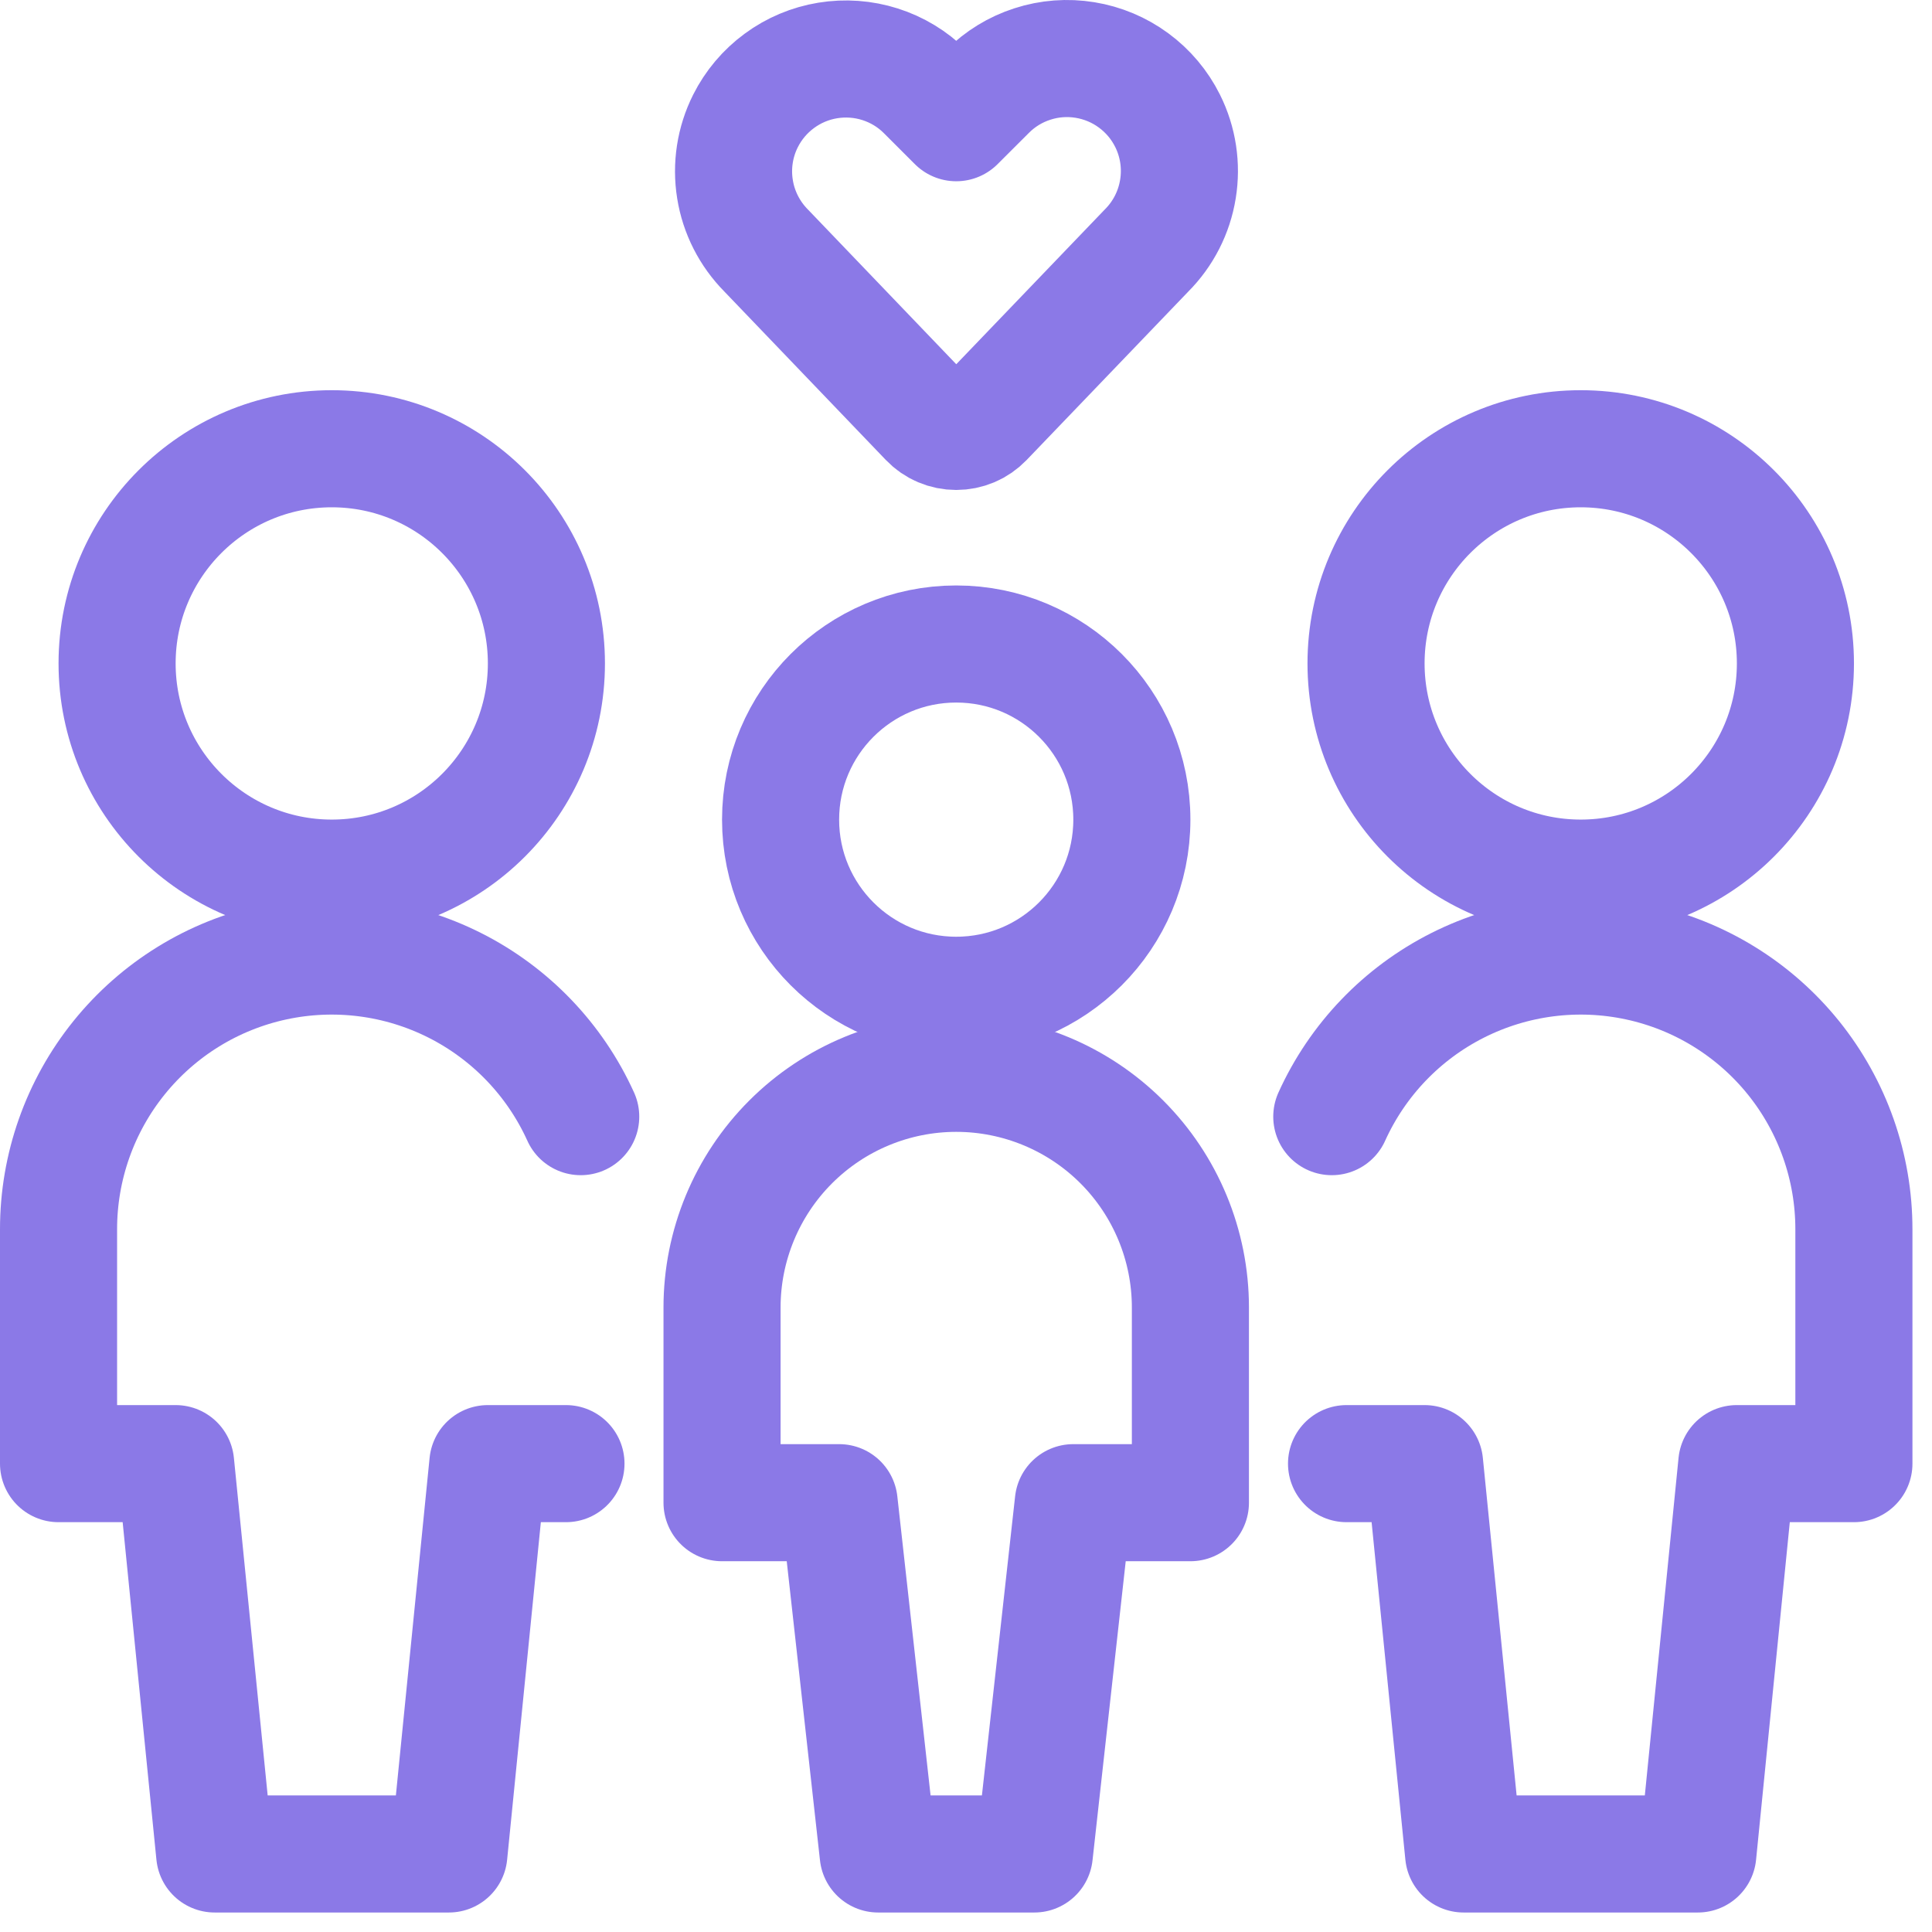
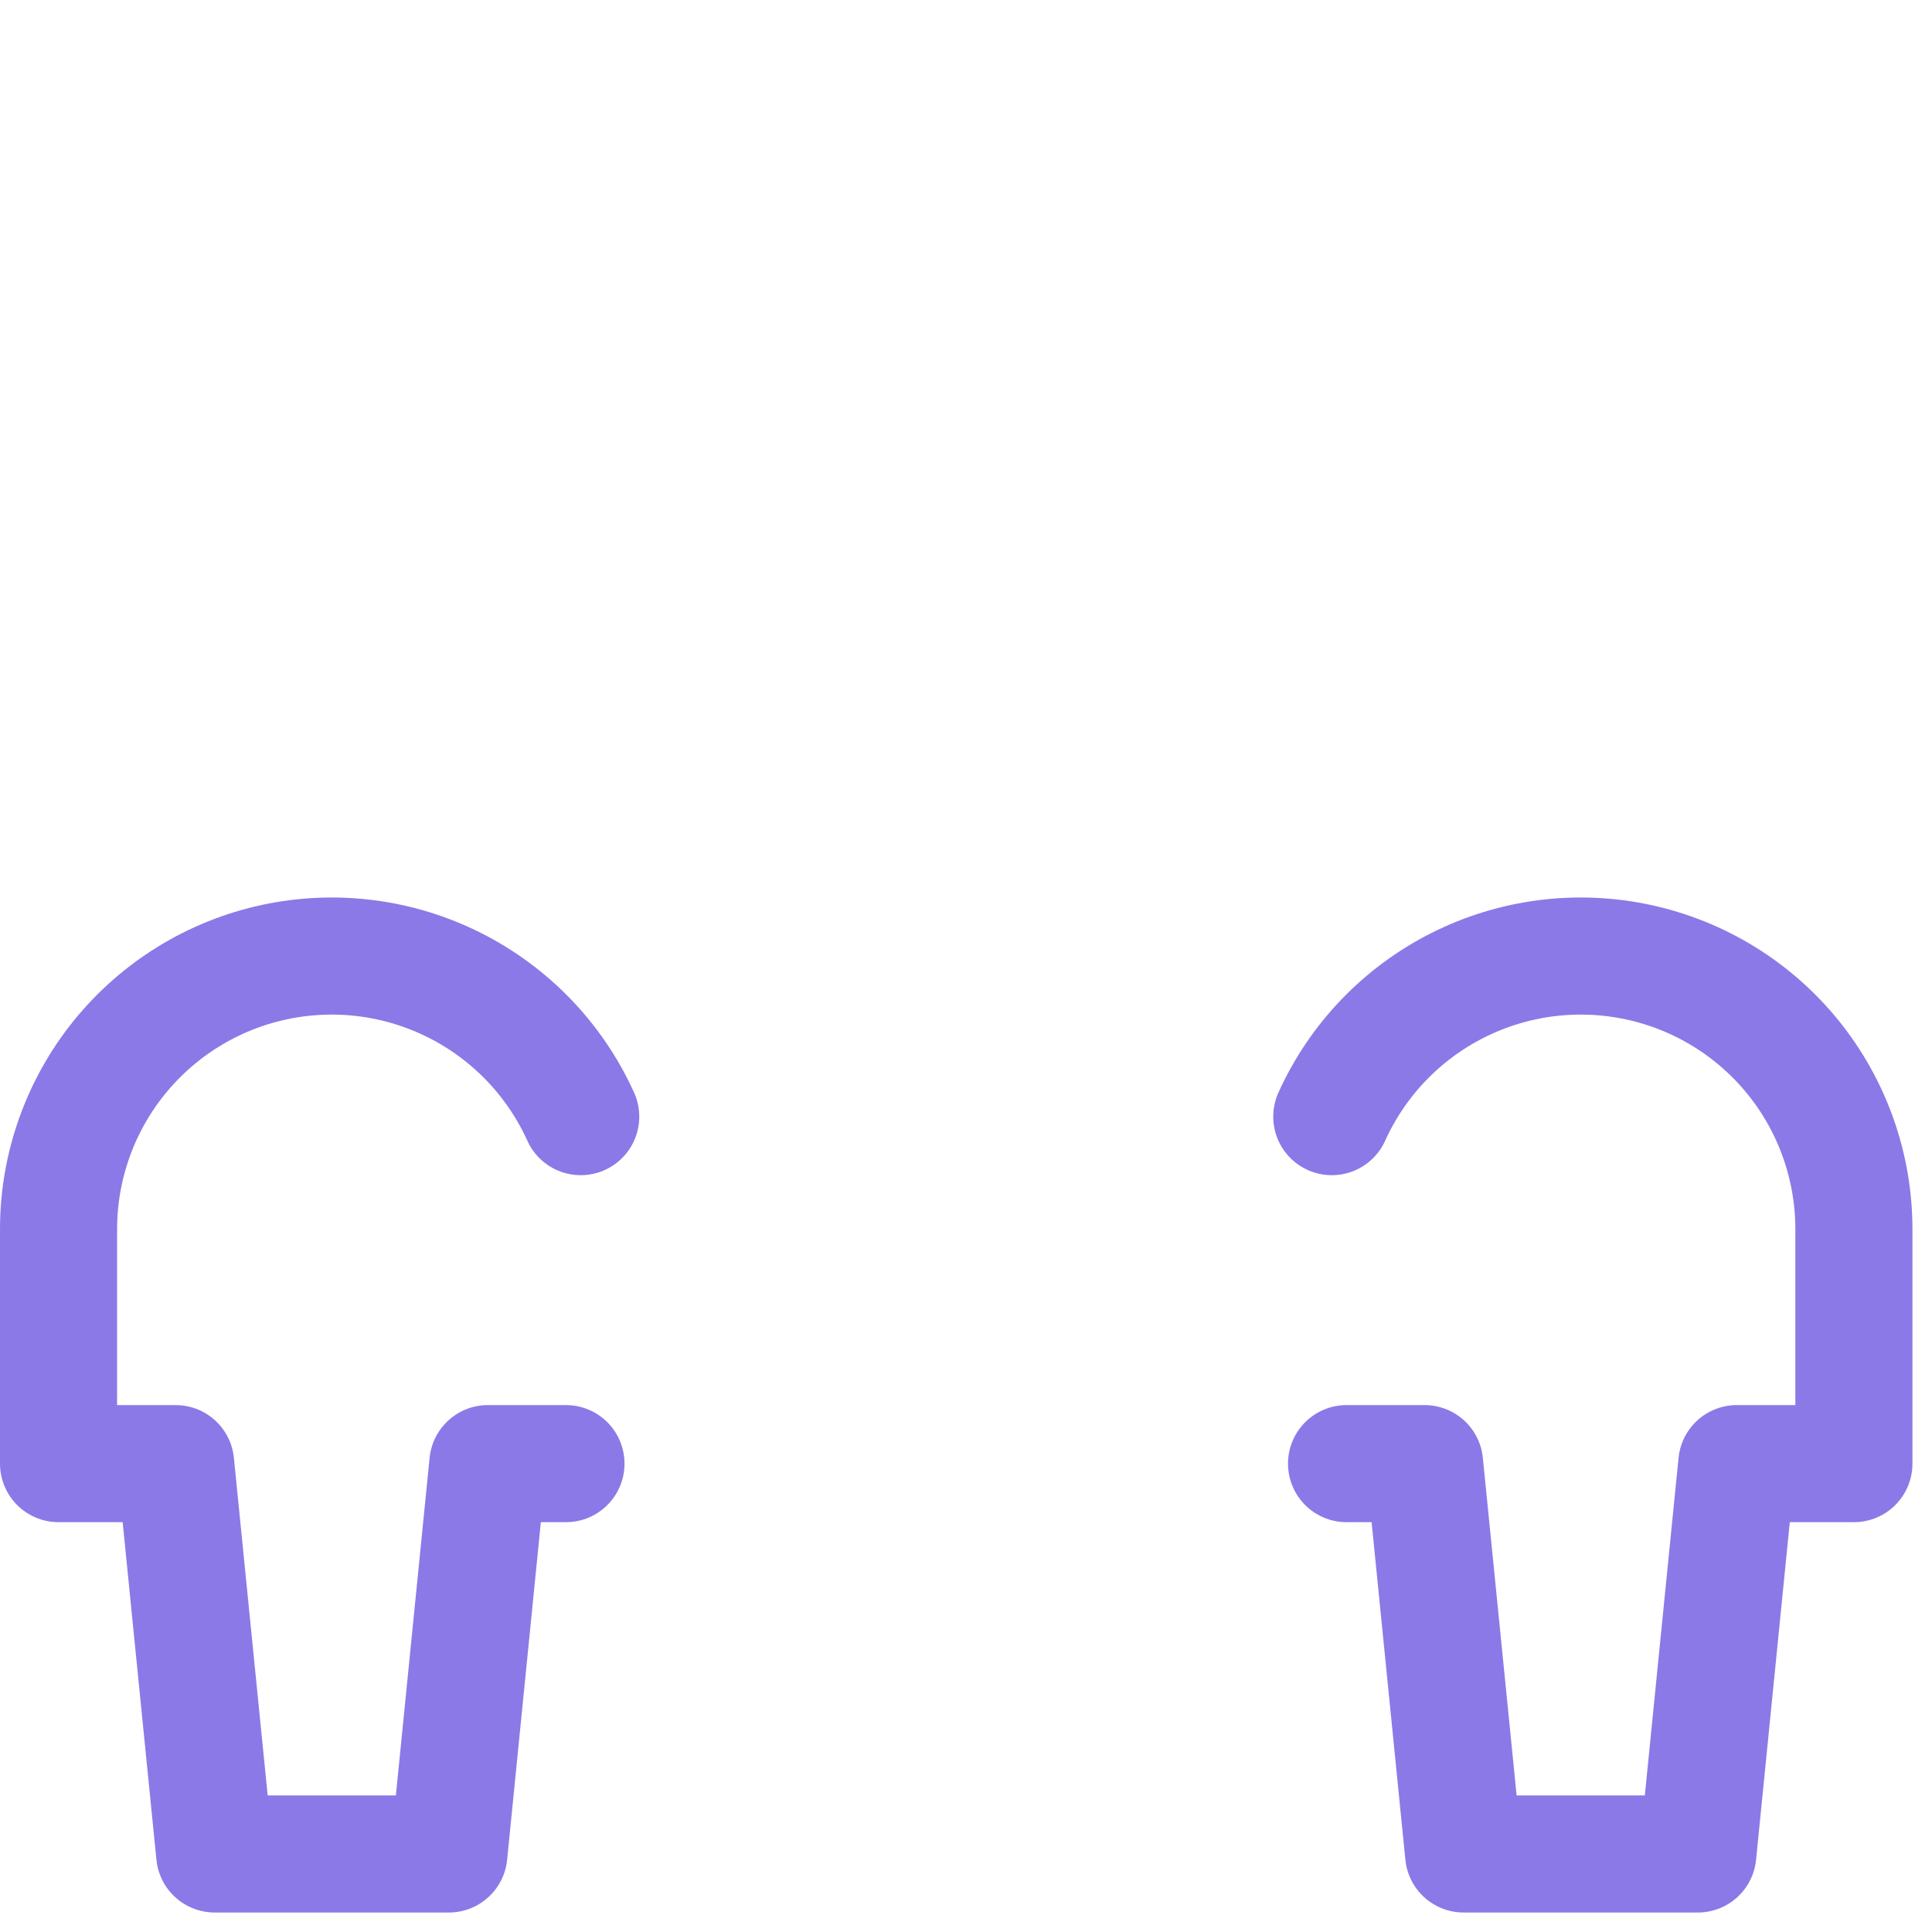
<svg xmlns="http://www.w3.org/2000/svg" width="33" height="33" viewBox="0 0 33 33" fill="none">
-   <path d="M16.333 17C17.99 17 19.333 15.657 19.333 14C19.333 12.343 17.99 11 16.333 11C14.676 11 13.333 12.343 13.333 14C13.333 15.657 14.676 17 16.333 17Z" stroke="#8B79E7" stroke-width="2" stroke-linecap="round" stroke-linejoin="round" />
-   <path d="M16.333 18.333C15.272 18.333 14.255 18.755 13.505 19.505C12.755 20.255 12.333 21.273 12.333 22.333V25.667H14.333L15 31.667H17.667L18.333 25.667H20.333V22.333C20.333 21.273 19.912 20.255 19.162 19.505C18.412 18.755 17.394 18.333 16.333 18.333Z" stroke="#8B79E7" stroke-width="2" stroke-linecap="round" stroke-linejoin="round" />
-   <path d="M5.667 14.999C7.692 14.999 9.333 13.357 9.333 11.332C9.333 9.307 7.692 7.665 5.667 7.665C3.642 7.665 2 9.307 2 11.332C2 13.357 3.642 14.999 5.667 14.999Z" stroke="#8B79E7" stroke-width="2" stroke-linecap="round" stroke-linejoin="round" />
  <path d="M9.919 19.073C9.479 18.101 8.719 17.309 7.766 16.829C6.813 16.349 5.724 16.21 4.681 16.435C3.638 16.66 2.704 17.236 2.034 18.067C1.364 18.898 0.999 19.933 1 21V25H3L3.667 31.667H7.667L8.333 25H9.667" stroke="#8B79E7" stroke-width="2" stroke-linecap="round" stroke-linejoin="round" />
-   <path d="M27 14.999C29.025 14.999 30.667 13.357 30.667 11.332C30.667 9.307 29.025 7.665 27 7.665C24.975 7.665 23.333 9.307 23.333 11.332C23.333 13.357 24.975 14.999 27 14.999Z" stroke="#8B79E7" stroke-width="2" stroke-linecap="round" stroke-linejoin="round" />
  <path d="M22.748 19.073C23.188 18.101 23.947 17.309 24.9 16.829C25.853 16.349 26.942 16.21 27.985 16.435C29.028 16.66 29.963 17.236 30.633 18.067C31.302 18.898 31.667 19.933 31.666 21V25H29.666L29 31.667H25L24.333 25H23" stroke="#8B79E7" stroke-width="2" stroke-linecap="round" stroke-linejoin="round" />
-   <path d="M16.815 7.164C16.752 7.229 16.678 7.281 16.595 7.316C16.512 7.351 16.423 7.369 16.333 7.369C16.243 7.369 16.154 7.351 16.072 7.316C15.989 7.281 15.914 7.229 15.852 7.164L13.087 4.28C12.804 3.994 12.617 3.627 12.554 3.23C12.49 2.833 12.553 2.426 12.733 2.067V2.067C12.869 1.796 13.067 1.561 13.312 1.381C13.556 1.201 13.839 1.082 14.138 1.033C14.437 0.984 14.744 1.006 15.033 1.098C15.322 1.19 15.585 1.349 15.8 1.563L16.333 2.096L16.867 1.563C17.082 1.347 17.345 1.186 17.635 1.093C17.924 0.999 18.232 0.976 18.533 1.025C18.833 1.074 19.118 1.193 19.363 1.374C19.608 1.554 19.807 1.79 19.943 2.063V2.063C20.123 2.423 20.185 2.832 20.12 3.229C20.056 3.627 19.868 3.995 19.583 4.28L16.815 7.164Z" stroke="#8B79E7" stroke-width="2" stroke-linecap="round" stroke-linejoin="round" />
</svg>